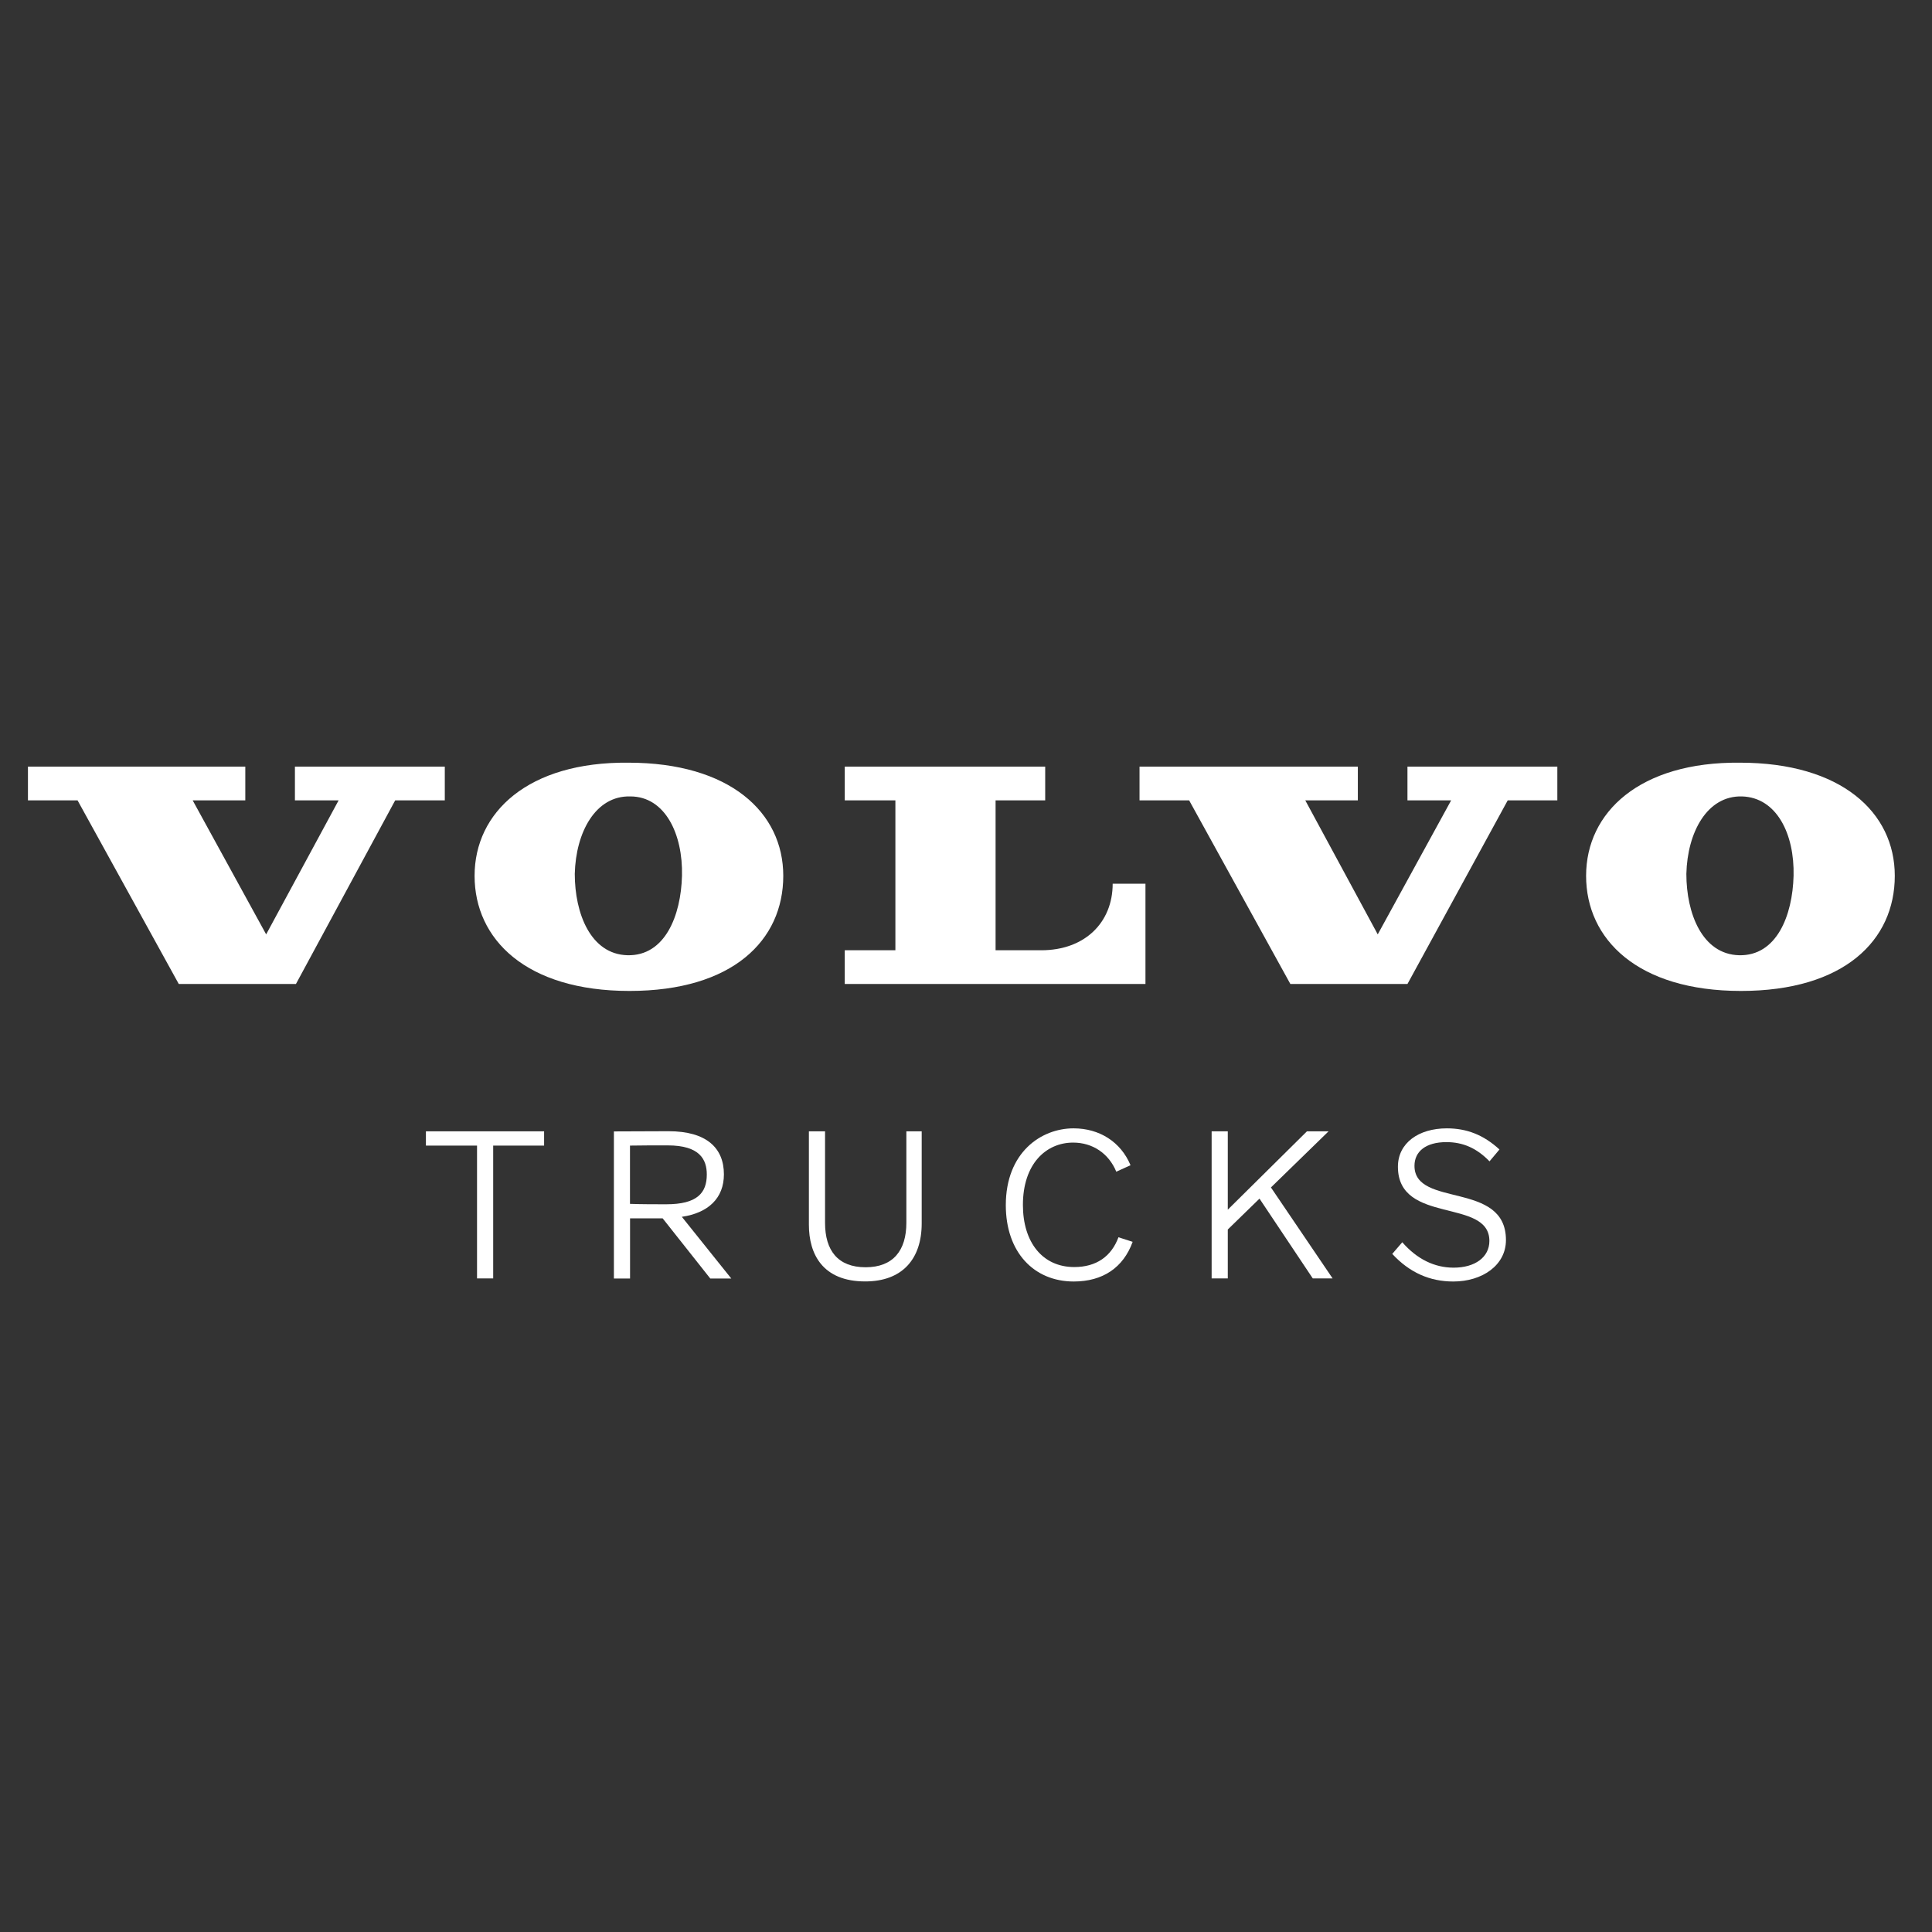
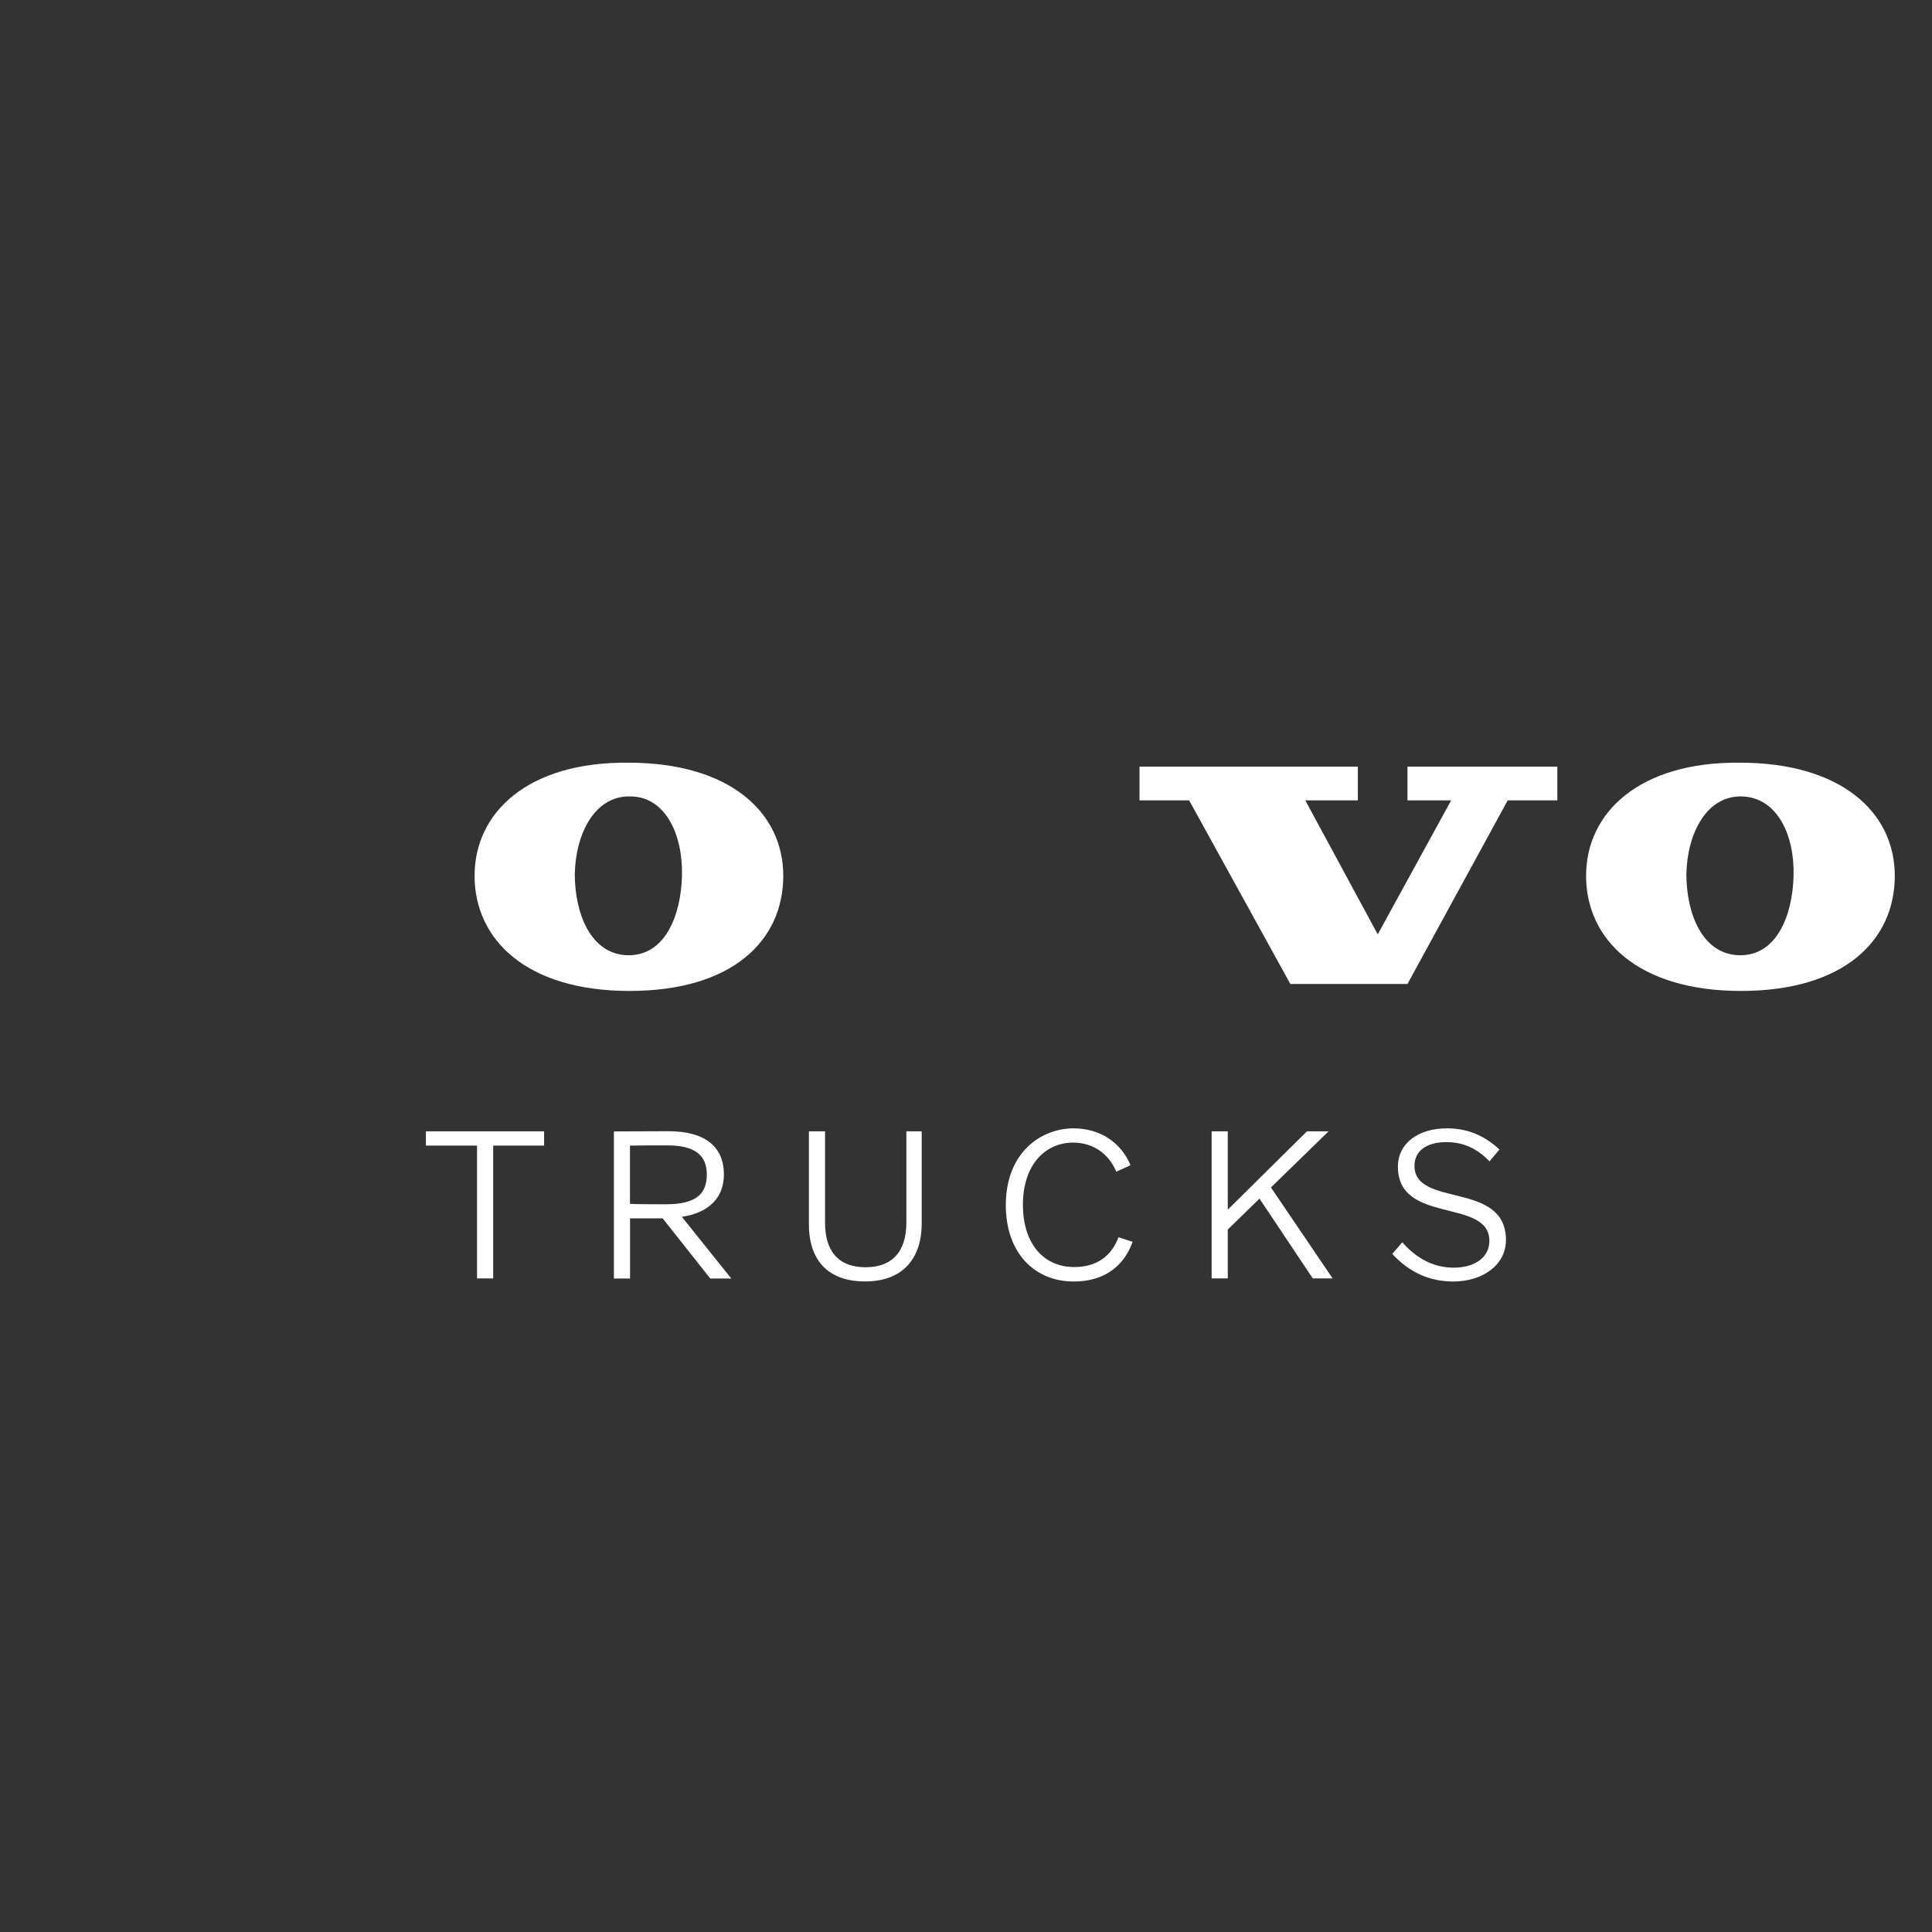
<svg xmlns="http://www.w3.org/2000/svg" version="1.0" id="Layer_1" x="0px" y="0px" viewBox="0 0 283.46 283.46" style="enable-background:new 0 0 283.46 283.46;" xml:space="preserve">
  <rect x="0" y="0" width="283.46" height="283.46" fill="#333333" stroke="none" />
  <style type="text/css">
	.st0{fill:#FFFFFF;}
</style>
  <g id="Volvo_Iron_Mark">
    <g>
-       <path class="st0" d="M123.94,144.37h44.12v-14.71h-4.81c0,5.68-4.08,9.76-10.48,9.76h-6.7v-21.99h7.28v-4.95h-29.41v4.95h7.43    v21.99h-7.43V144.37L123.94,144.37z" />
      <polygon class="st0" points="189.32,144.37 206.5,144.37 221.21,117.43 228.49,117.43 228.49,112.48 206.5,112.48 206.5,117.43     212.91,117.43 202.14,137.09 191.51,117.43 199.22,117.43 199.22,112.48 167.19,112.48 167.19,117.43 174.47,117.43   " />
-       <polygon class="st0" points="35.99,112.48 4.1,112.48 4.1,117.43 11.38,117.43 26.23,144.37 43.42,144.37 57.98,117.43     65.26,117.43 65.26,112.48 43.27,112.48 43.27,117.43 49.68,117.43 39.05,137.09 28.27,117.43 35.99,117.43   " />
      <path class="st0" d="M69.63,128.5c0,9.32,7.57,16.89,22.72,16.89s22.57-7.43,22.57-16.89c0-9.32-7.86-16.6-22.72-16.6    C77.49,111.75,69.63,119.18,69.63,128.5z M100.06,128.5c-0.15,5.82-2.48,11.79-8.01,11.65c-5.39-0.15-7.72-6.12-7.72-11.94    c0.15-6.12,3.06-11.5,8.15-11.36C97.58,116.85,100.21,122.38,100.06,128.5z" />
      <path class="st0" d="M232.71,128.5c0,9.32,7.57,16.89,22.72,16.89c15.14,0,22.57-7.43,22.57-16.89c0-9.32-7.86-16.6-22.72-16.6    C240.58,111.75,232.71,119.18,232.71,128.5z M255.58,116.85c5.1,0.15,7.72,5.53,7.57,11.65c-0.15,5.82-2.48,11.79-8.01,11.65    c-5.39-0.15-7.72-6.12-7.72-11.94C247.57,122.09,250.48,116.71,255.58,116.85z" />
    </g>
  </g>
  <g>
    <path class="st0" d="M69.99,168.08h-7.5v-2.09h17.34v2.09h-7.47v19.49h-2.37V168.08z" />
    <path class="st0" d="M104.21,187.58l-6.99-8.83h-4.78v8.83h-2.37v-21.58c1.42,0,5.38-0.03,8.01-0.03c5.63,0,8.13,2.5,8.13,6.33   c0,3.51-2.31,5.66-6.17,6.23l7.25,9.05H104.21z M92.43,176.63c1.65,0.06,3.92,0.06,5.32,0.06c4.56,0,5.95-1.68,5.95-4.37   c0-2.18-1.01-4.27-5.73-4.27c-2.34,0-3.8,0-5.54,0.03V176.63z" />
    <path class="st0" d="M121.05,179.41c0,4.05,1.87,6.52,5.95,6.52c4.05,0,5.98-2.47,5.98-6.52v-13.42h2.25v13.51   c0,5.22-2.85,8.51-8.29,8.51c-6.23,0-8.26-3.99-8.26-8.32v-13.7h2.37V179.41z" />
    <path class="st0" d="M166.18,182.2c-1.36,3.77-4.37,5.82-8.64,5.82c-5.85,0-9.97-4.3-9.97-11.2c0-7.72,5.16-11.27,9.94-11.27   c3.8,0,6.93,1.99,8.36,5.41l-2.09,0.95c-1.11-2.69-3.48-4.27-6.33-4.27c-3.99,0-7.37,3.13-7.37,9.15c0,5.48,2.88,9.11,7.53,9.11   c3.23,0,5.44-1.55,6.49-4.37L166.18,182.2z" />
    <path class="st0" d="M194.92,165.99l-8.45,8.23l9.05,13.35h-2.91l-7.82-11.71l-4.65,4.53v7.18h-2.37v-21.58h2.37v11.49l11.61-11.49   H194.92z" />
    <path class="st0" d="M205.74,182.26c2.15,2.47,4.72,3.73,7.53,3.73c3.16,0,5.25-1.55,5.25-3.92c0-6.36-13.42-2.34-13.42-10.89   c0-3.48,3.04-5.63,7.18-5.63c2.91,0,5.38,0.95,7.72,3.1l-1.46,1.74c-1.9-1.96-3.92-2.82-6.33-2.82c-3.04,0-4.68,1.39-4.68,3.48   c0,6.2,13.42,2.15,13.42,10.89c0,3.7-3.48,6.08-7.72,6.08c-3.45,0-6.42-1.3-8.96-4.05L205.74,182.26z" />
  </g>
</svg>